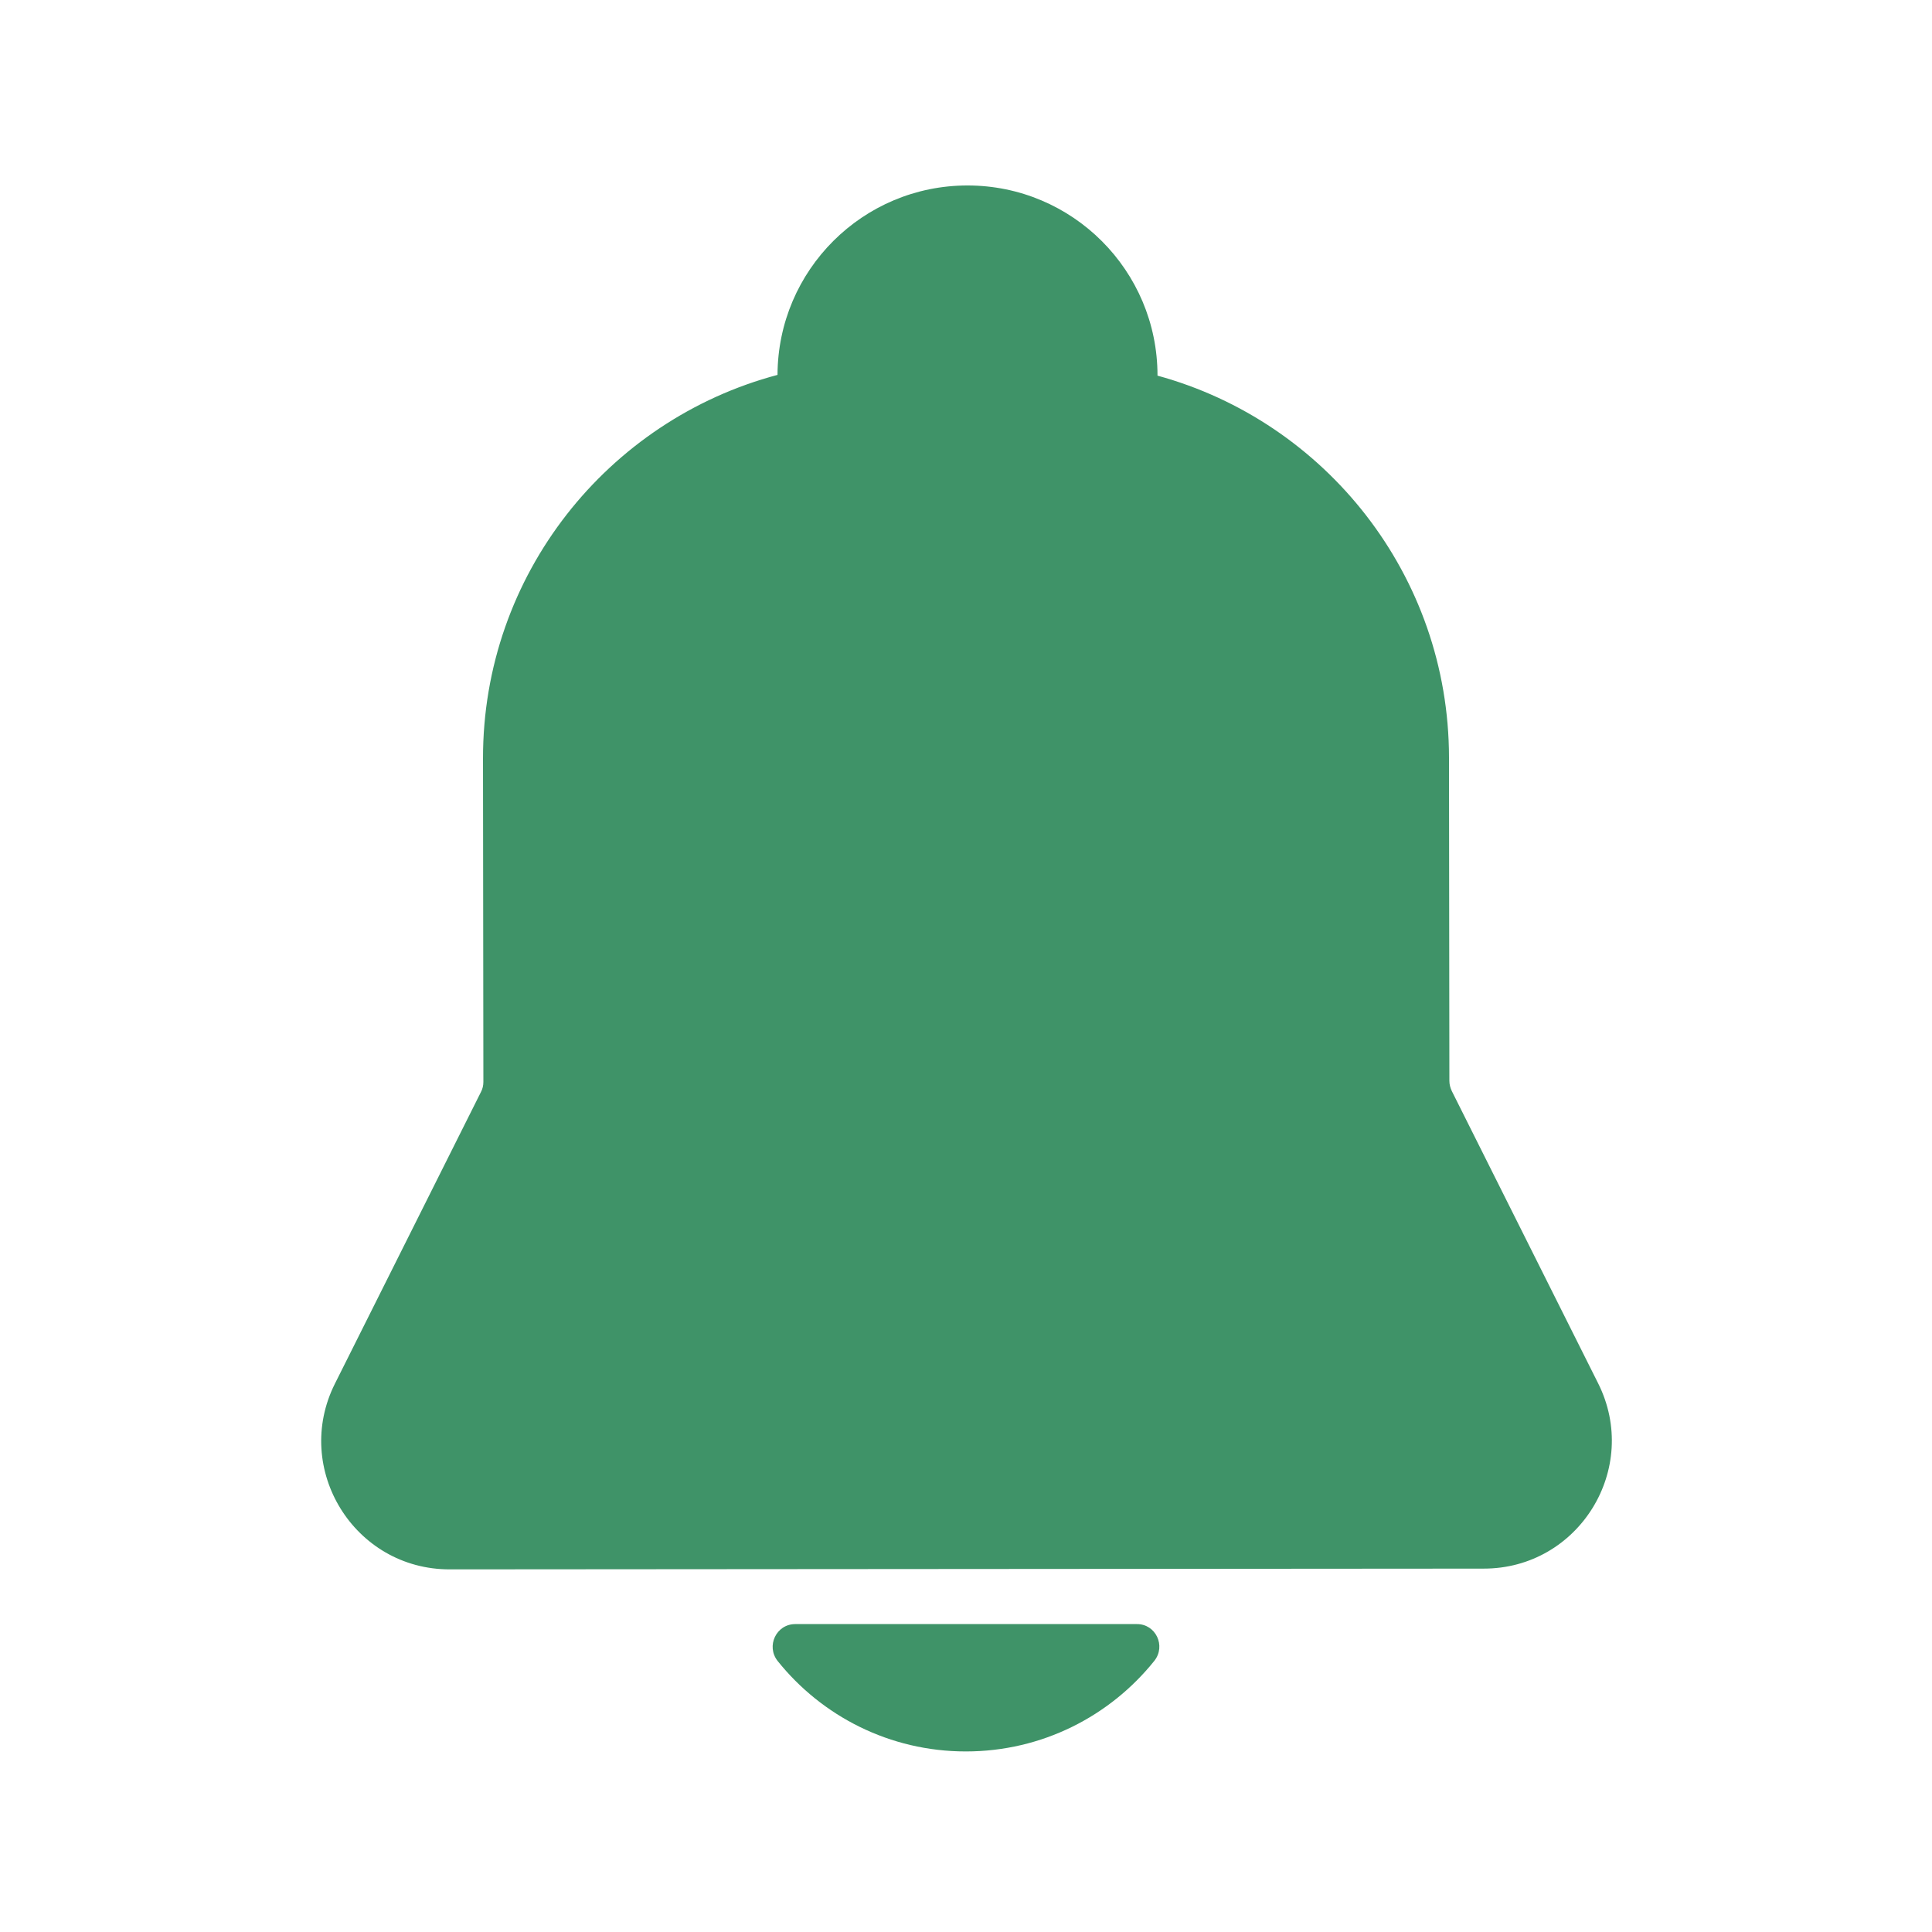
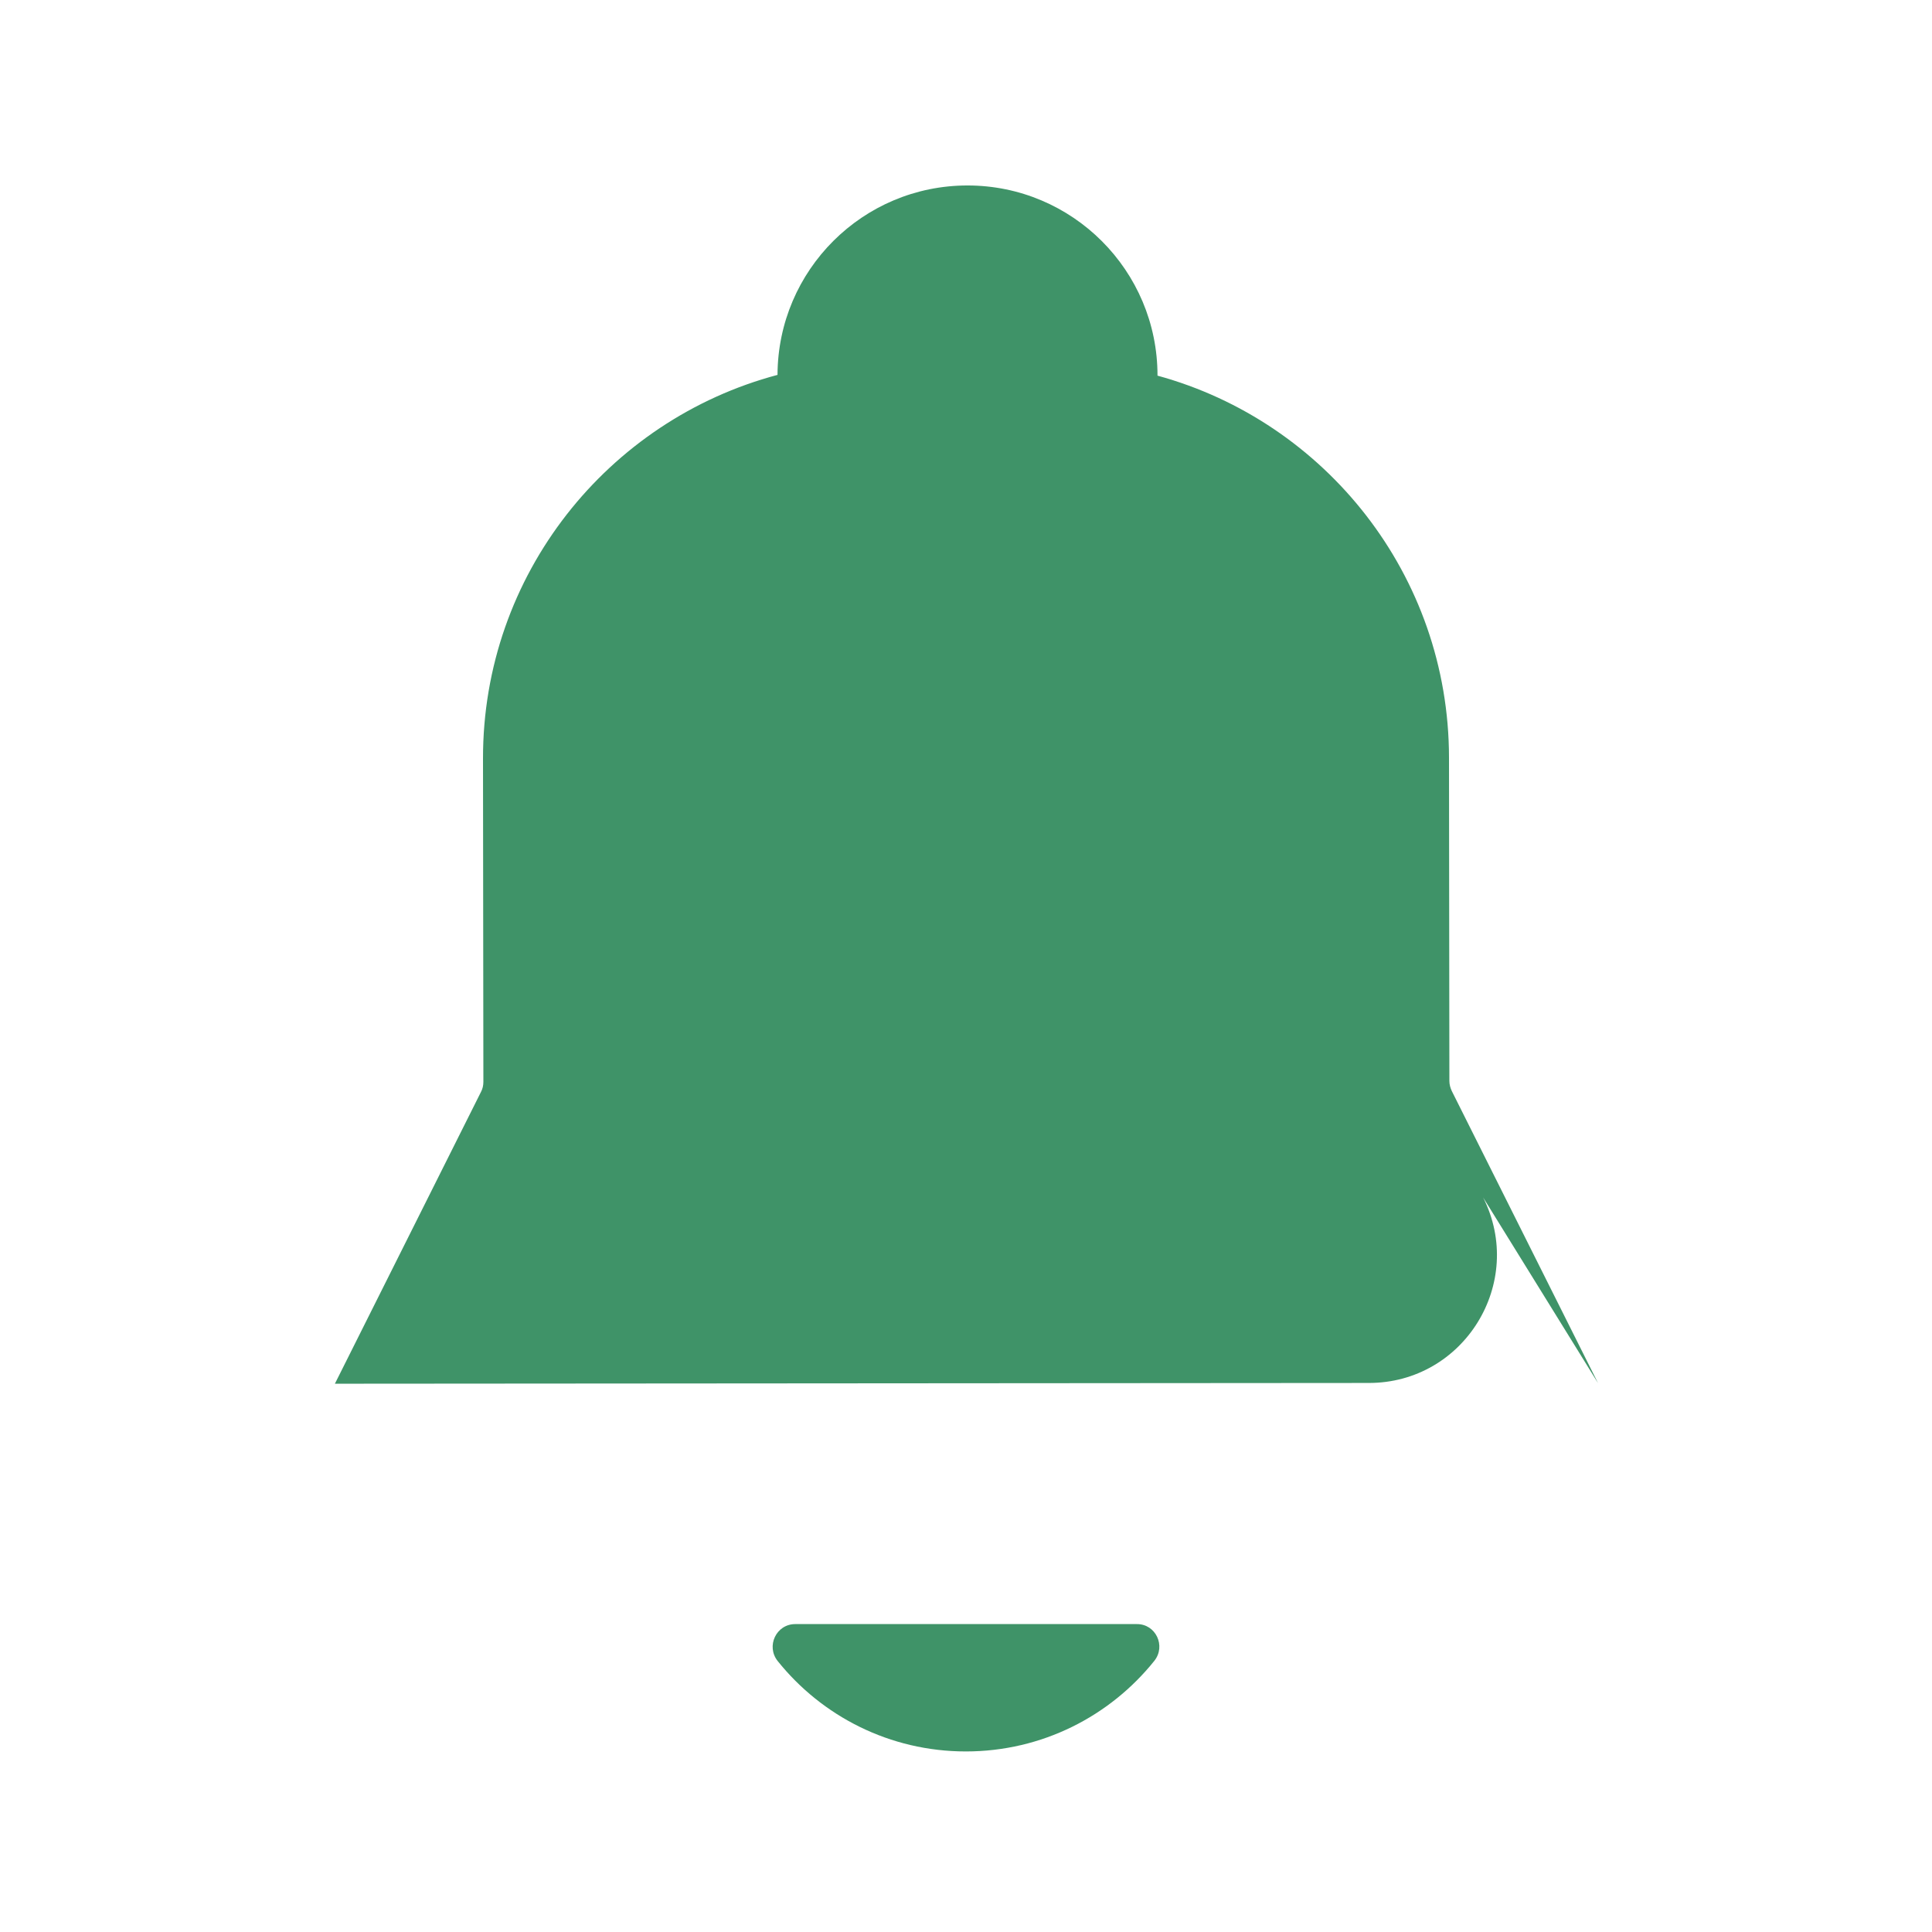
<svg xmlns="http://www.w3.org/2000/svg" t="1706948166203" class="icon" viewBox="0 0 1024 1024" version="1.1" p-id="4269" width="16" height="16">
-   <path d="M847 733.1l-77.5-154.8c-0.8-1.7-1.3-3.5-1.3-5.4l-0.2-171.4c-0.1-96.7-65.6-178.1-154.5-202.4v-0.1c0-55.6-45.1-100.7-100.7-100.7-55.5 0-100.5 44.9-100.7 100.4C322.2 222.6 255.9 304.6 256 402l0.2 171.4c0 1.9-0.4 3.7-1.3 5.4l-77.4 154.6c-22.6 45.2 10.3 98.5 60.9 98.4l547.9-0.4c50.5 0.1 83.4-53.1 60.7-98.3zM421.5 860.8c-10.1 0-15.6 11.7-9.3 19.6 23.4 29.2 59.4 47.9 99.7 47.9 40.4 0 76.4-18.7 99.9-48 6.3-7.9 0.8-19.6-9.3-19.5h-181z" p-id="4270" fill="#3F9368" />
+   <path d="M847 733.1l-77.5-154.8c-0.8-1.7-1.3-3.5-1.3-5.4l-0.2-171.4c-0.1-96.7-65.6-178.1-154.5-202.4v-0.1c0-55.6-45.1-100.7-100.7-100.7-55.5 0-100.5 44.9-100.7 100.4C322.2 222.6 255.9 304.6 256 402l0.2 171.4c0 1.9-0.4 3.7-1.3 5.4l-77.4 154.6l547.9-0.4c50.5 0.1 83.4-53.1 60.7-98.3zM421.5 860.8c-10.1 0-15.6 11.7-9.3 19.6 23.4 29.2 59.4 47.9 99.7 47.9 40.4 0 76.4-18.7 99.9-48 6.3-7.9 0.8-19.6-9.3-19.5h-181z" p-id="4270" fill="#3F9368" />
</svg>